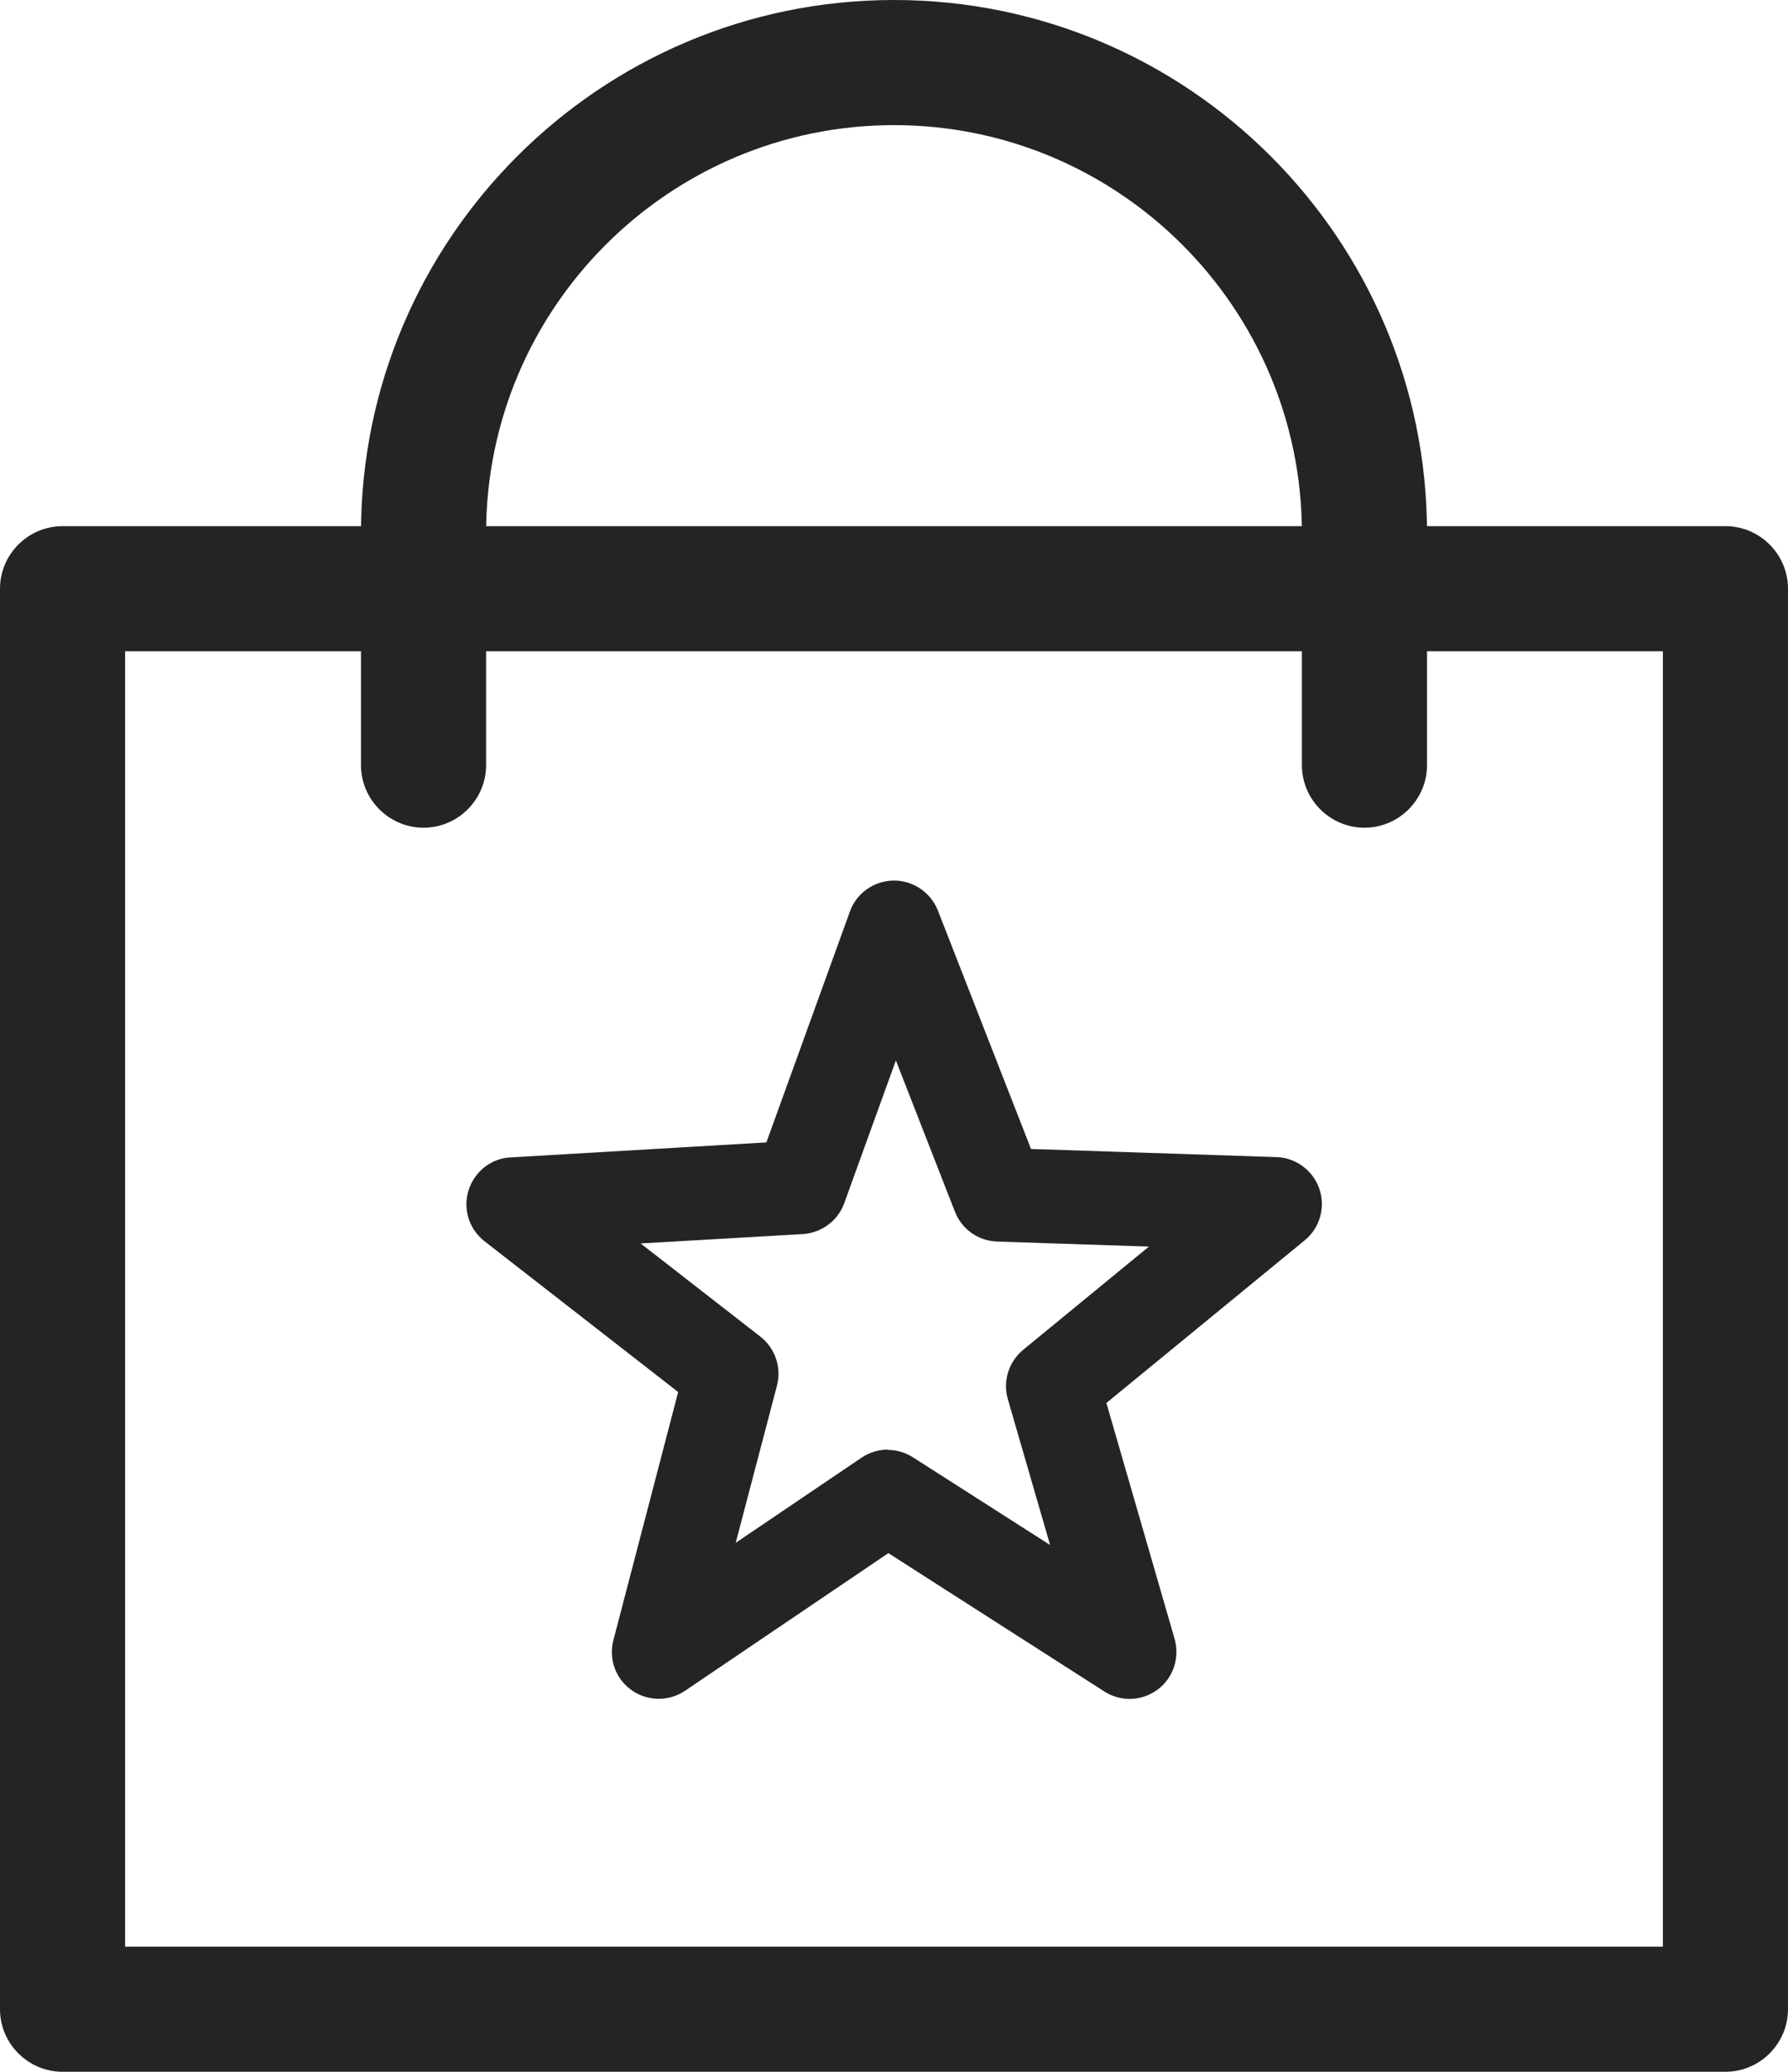
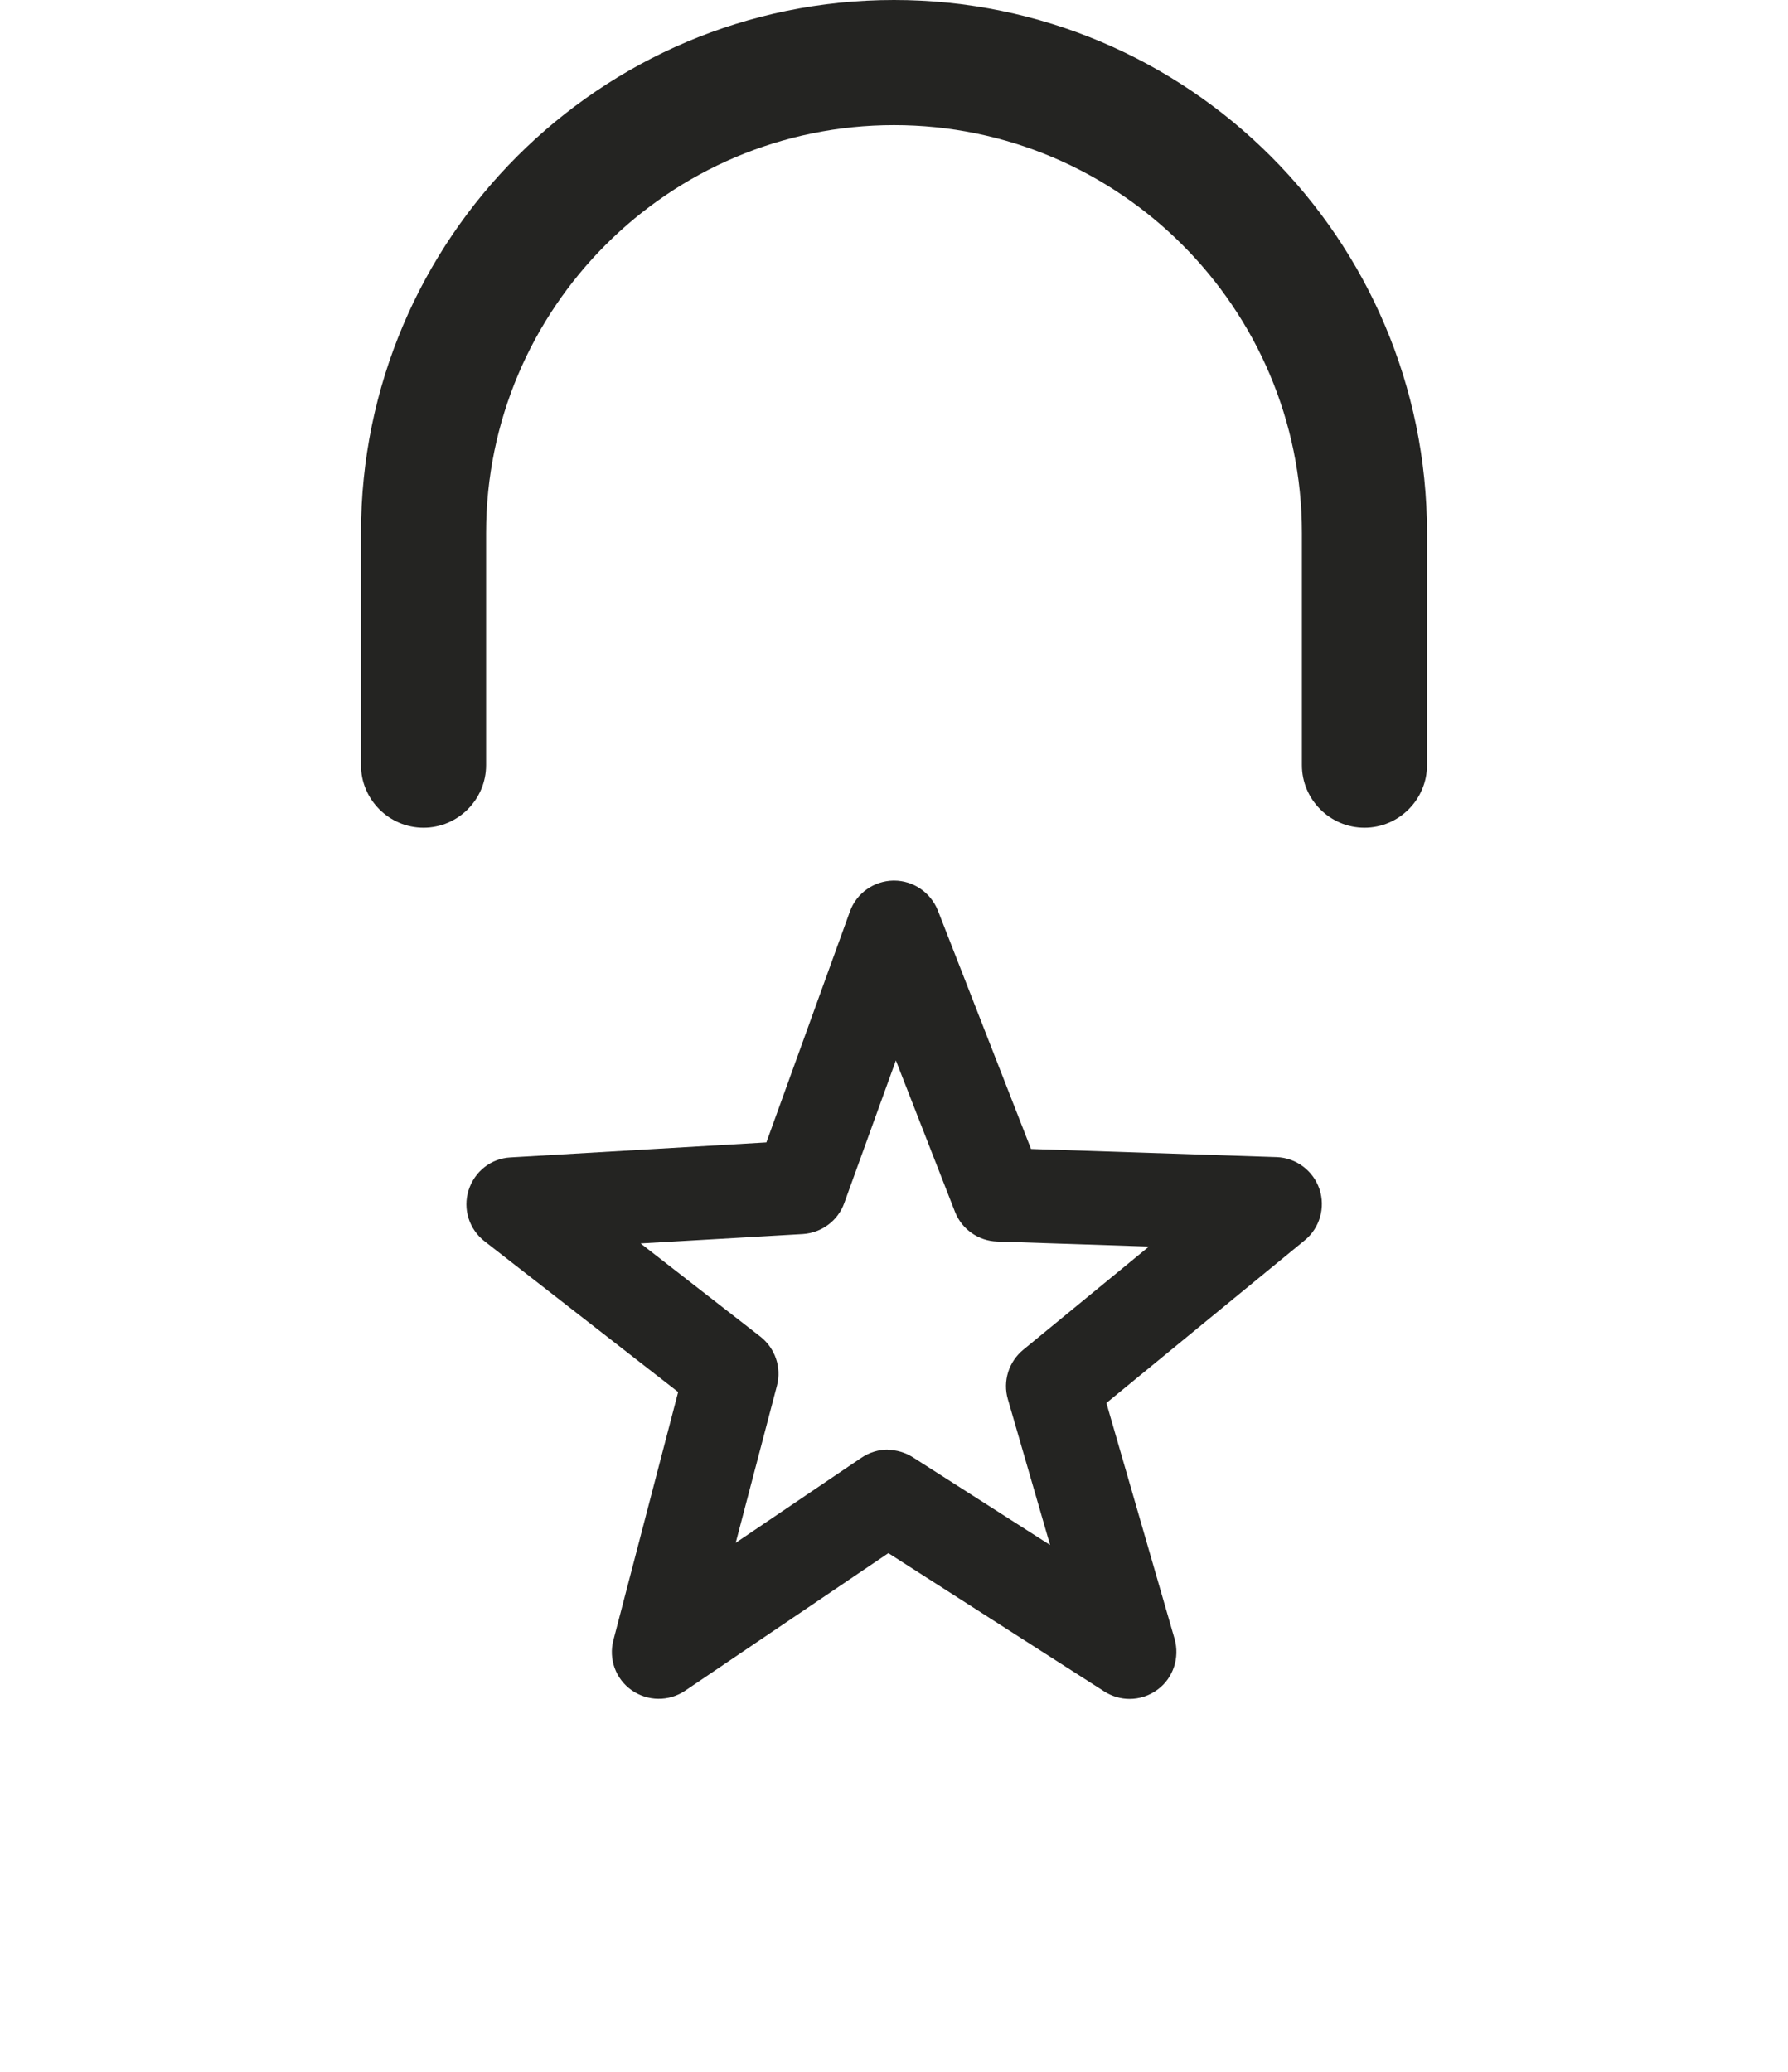
<svg xmlns="http://www.w3.org/2000/svg" id="Layer_2" viewBox="0 0 57.16 66.23">
  <g id="Layer_1-2">
-     <path d="m55.16,66.23H2c-1.1,0-2-.9-2-2V18.82c0-1.1.9-2,2-2h53.16c1.1,0,2,.9,2,2v45.41c0,1.1-.9,2-2,2Zm-51.16-4h49.16V20.82H4v41.41Z" style="fill:#242422;" />
    <path d="m43.62,26.46c-1.1,0-2-.9-2-2v-7.42c0-7.19-5.85-13.04-13.04-13.04s-13.04,5.85-13.04,13.04v7.42c0,1.1-.9,2-2,2s-2-.9-2-2v-7.42C11.54,7.64,19.18,0,28.58,0s17.04,7.64,17.04,17.04v7.42c0,1.1-.9,2-2,2Z" style="fill:#242422;" />
    <path d="m36.11,54.31c-.28,0-.56-.08-.81-.24l-6.9-4.42-6.5,4.4c-.52.35-1.2.34-1.71-.02-.51-.36-.74-1-.58-1.6l2.07-7.93-6.19-4.82c-.49-.38-.7-1.03-.51-1.63s.72-1.02,1.34-1.05l8.18-.48,2.67-7.38c.21-.59.77-.98,1.39-.99h.02c.62,0,1.17.38,1.4.95l2.98,7.63,7.85.26c.62.02,1.17.43,1.37,1.02.2.59.01,1.25-.47,1.64l-6.34,5.2,2.18,7.54c.17.6-.04,1.25-.54,1.62-.27.2-.58.3-.9.3Zm-7.73-7.96c.28,0,.56.08.81.24l4.38,2.8-1.35-4.66c-.17-.58.03-1.2.49-1.58l4.02-3.3-4.85-.16c-.6-.02-1.13-.39-1.35-.95l-1.89-4.84-1.65,4.56c-.2.56-.72.95-1.32.99l-5.19.3,3.83,2.98c.47.37.68.98.53,1.56l-1.32,5.03,4.02-2.72c.25-.17.55-.26.84-.26Z" style="fill:#242422;" />
  </g>
</svg>